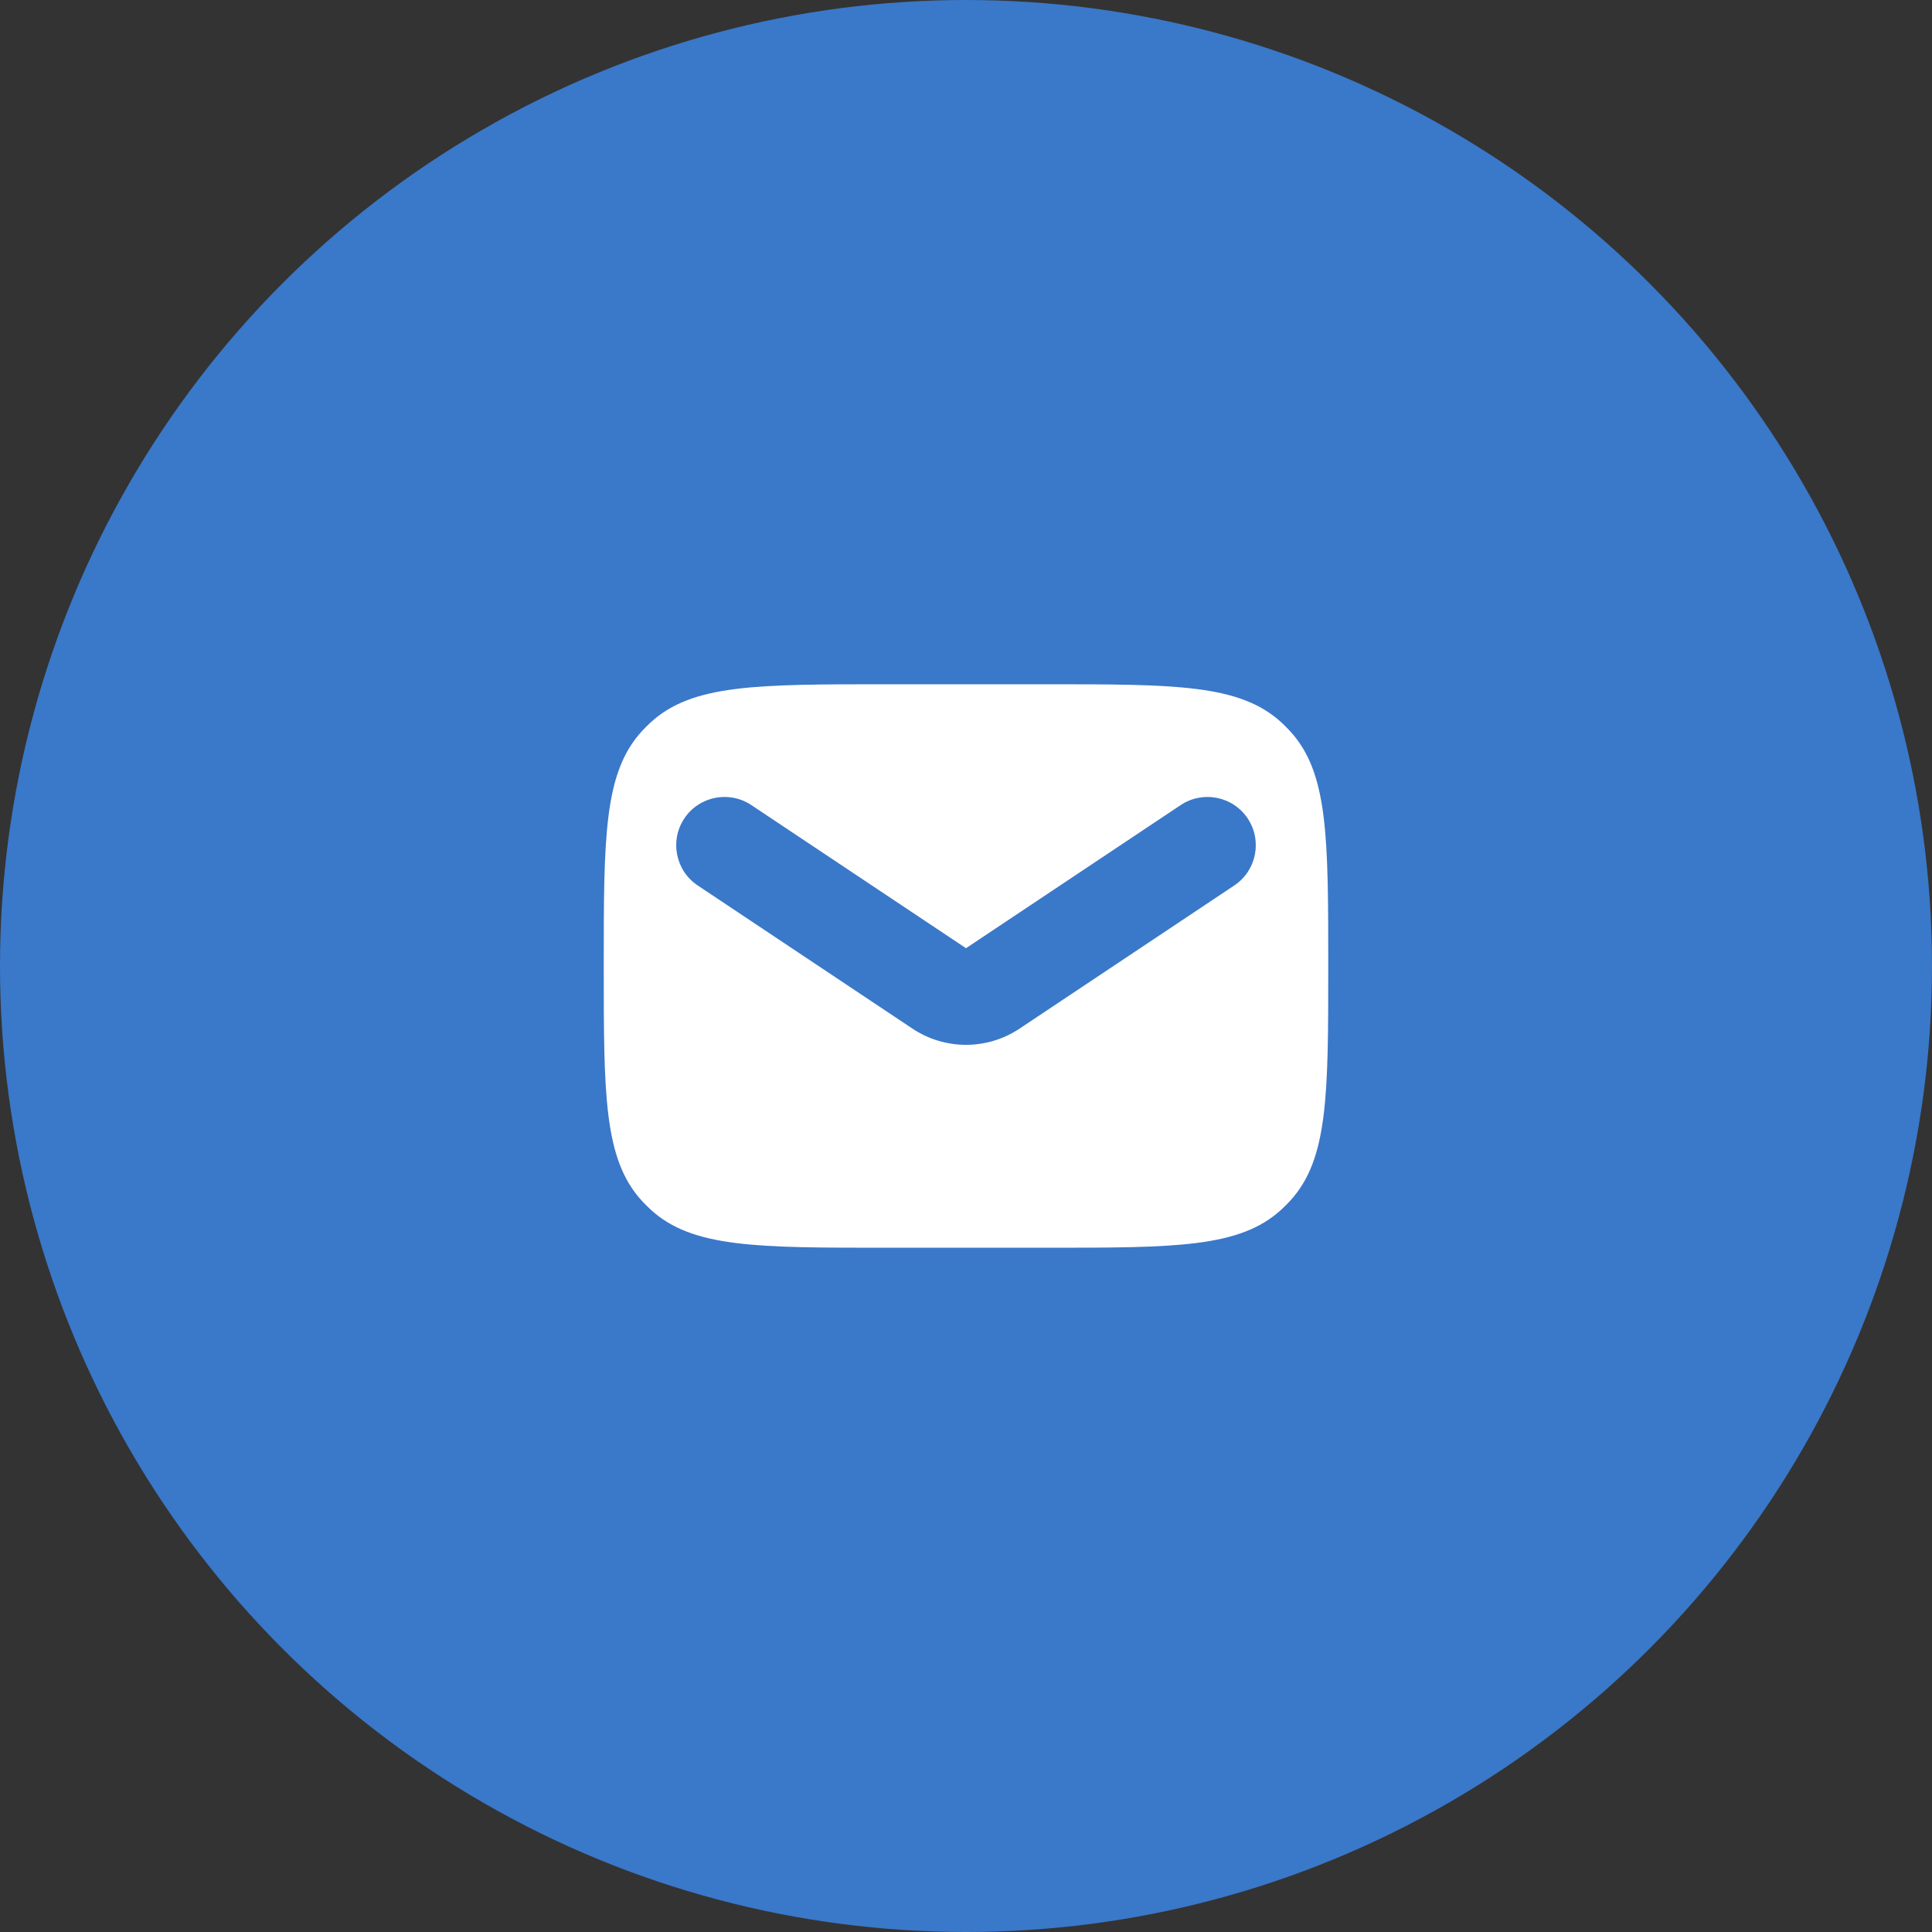
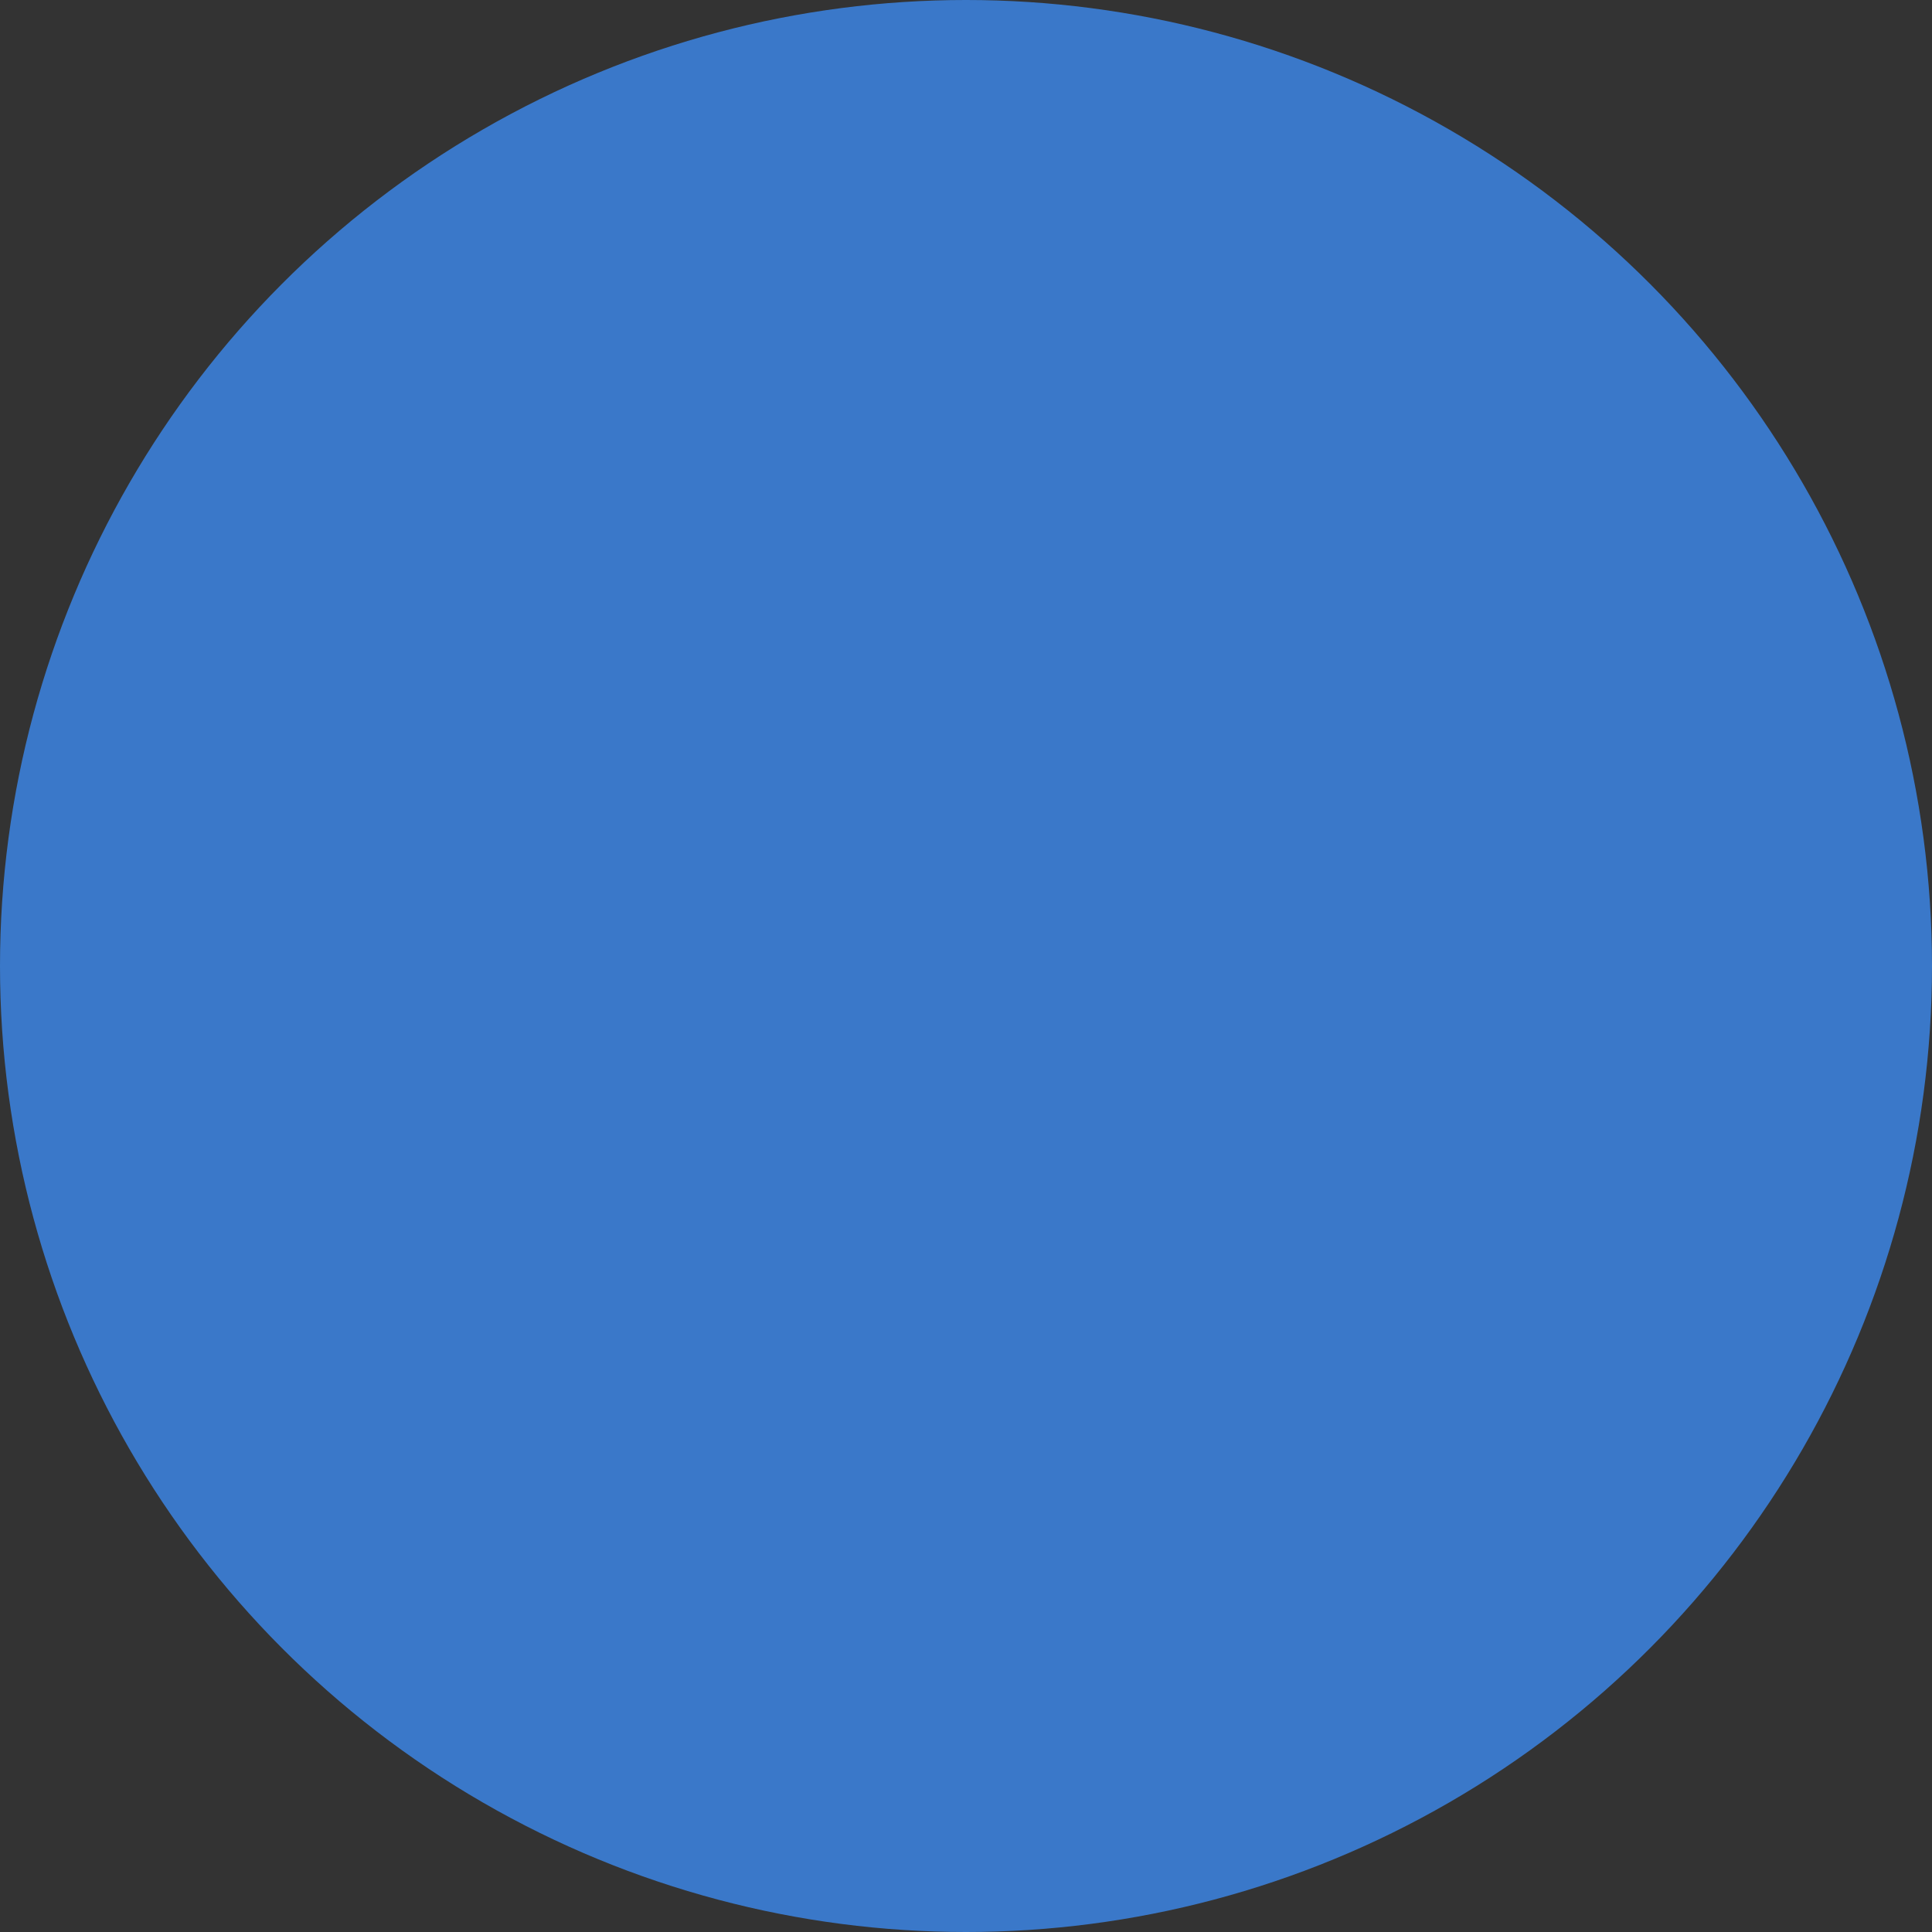
<svg xmlns="http://www.w3.org/2000/svg" width="40" height="40" viewBox="0 0 40 40" fill="none">
  <rect x="0" y="0" width="40" height="40" fill="#333333" stroke="none" />
  <circle cx="20" cy="20" r="20" fill="#3A78C9" />
-   <path fill-rule="evenodd" clip-rule="evenodd" d="M13.288 15.14C12.5 16 12.5 17.333 12.5 20C12.5 22.667 12.5 24 13.288 24.86C13.347 24.924 13.409 24.986 13.473 25.045C14.333 25.833 15.667 25.833 18.333 25.833H21.667C24.333 25.833 25.667 25.833 26.527 25.045C26.591 24.986 26.653 24.924 26.712 24.86C27.5 24 27.5 22.667 27.5 20C27.5 17.333 27.5 16 26.712 15.14C26.653 15.076 26.591 15.014 26.527 14.955C25.667 14.167 24.333 14.167 21.667 14.167H18.333C15.667 14.167 14.333 14.167 13.473 14.955C13.409 15.014 13.347 15.076 13.288 15.14ZM15.555 16.668C15.095 16.362 14.474 16.486 14.168 16.945C13.862 17.405 13.986 18.026 14.445 18.332L18.891 21.296C19.562 21.744 20.438 21.744 21.109 21.296L25.555 18.332C26.014 18.026 26.138 17.405 25.832 16.945C25.526 16.486 24.905 16.362 24.445 16.668L20 19.632L15.555 16.668Z" fill="white" />
</svg>